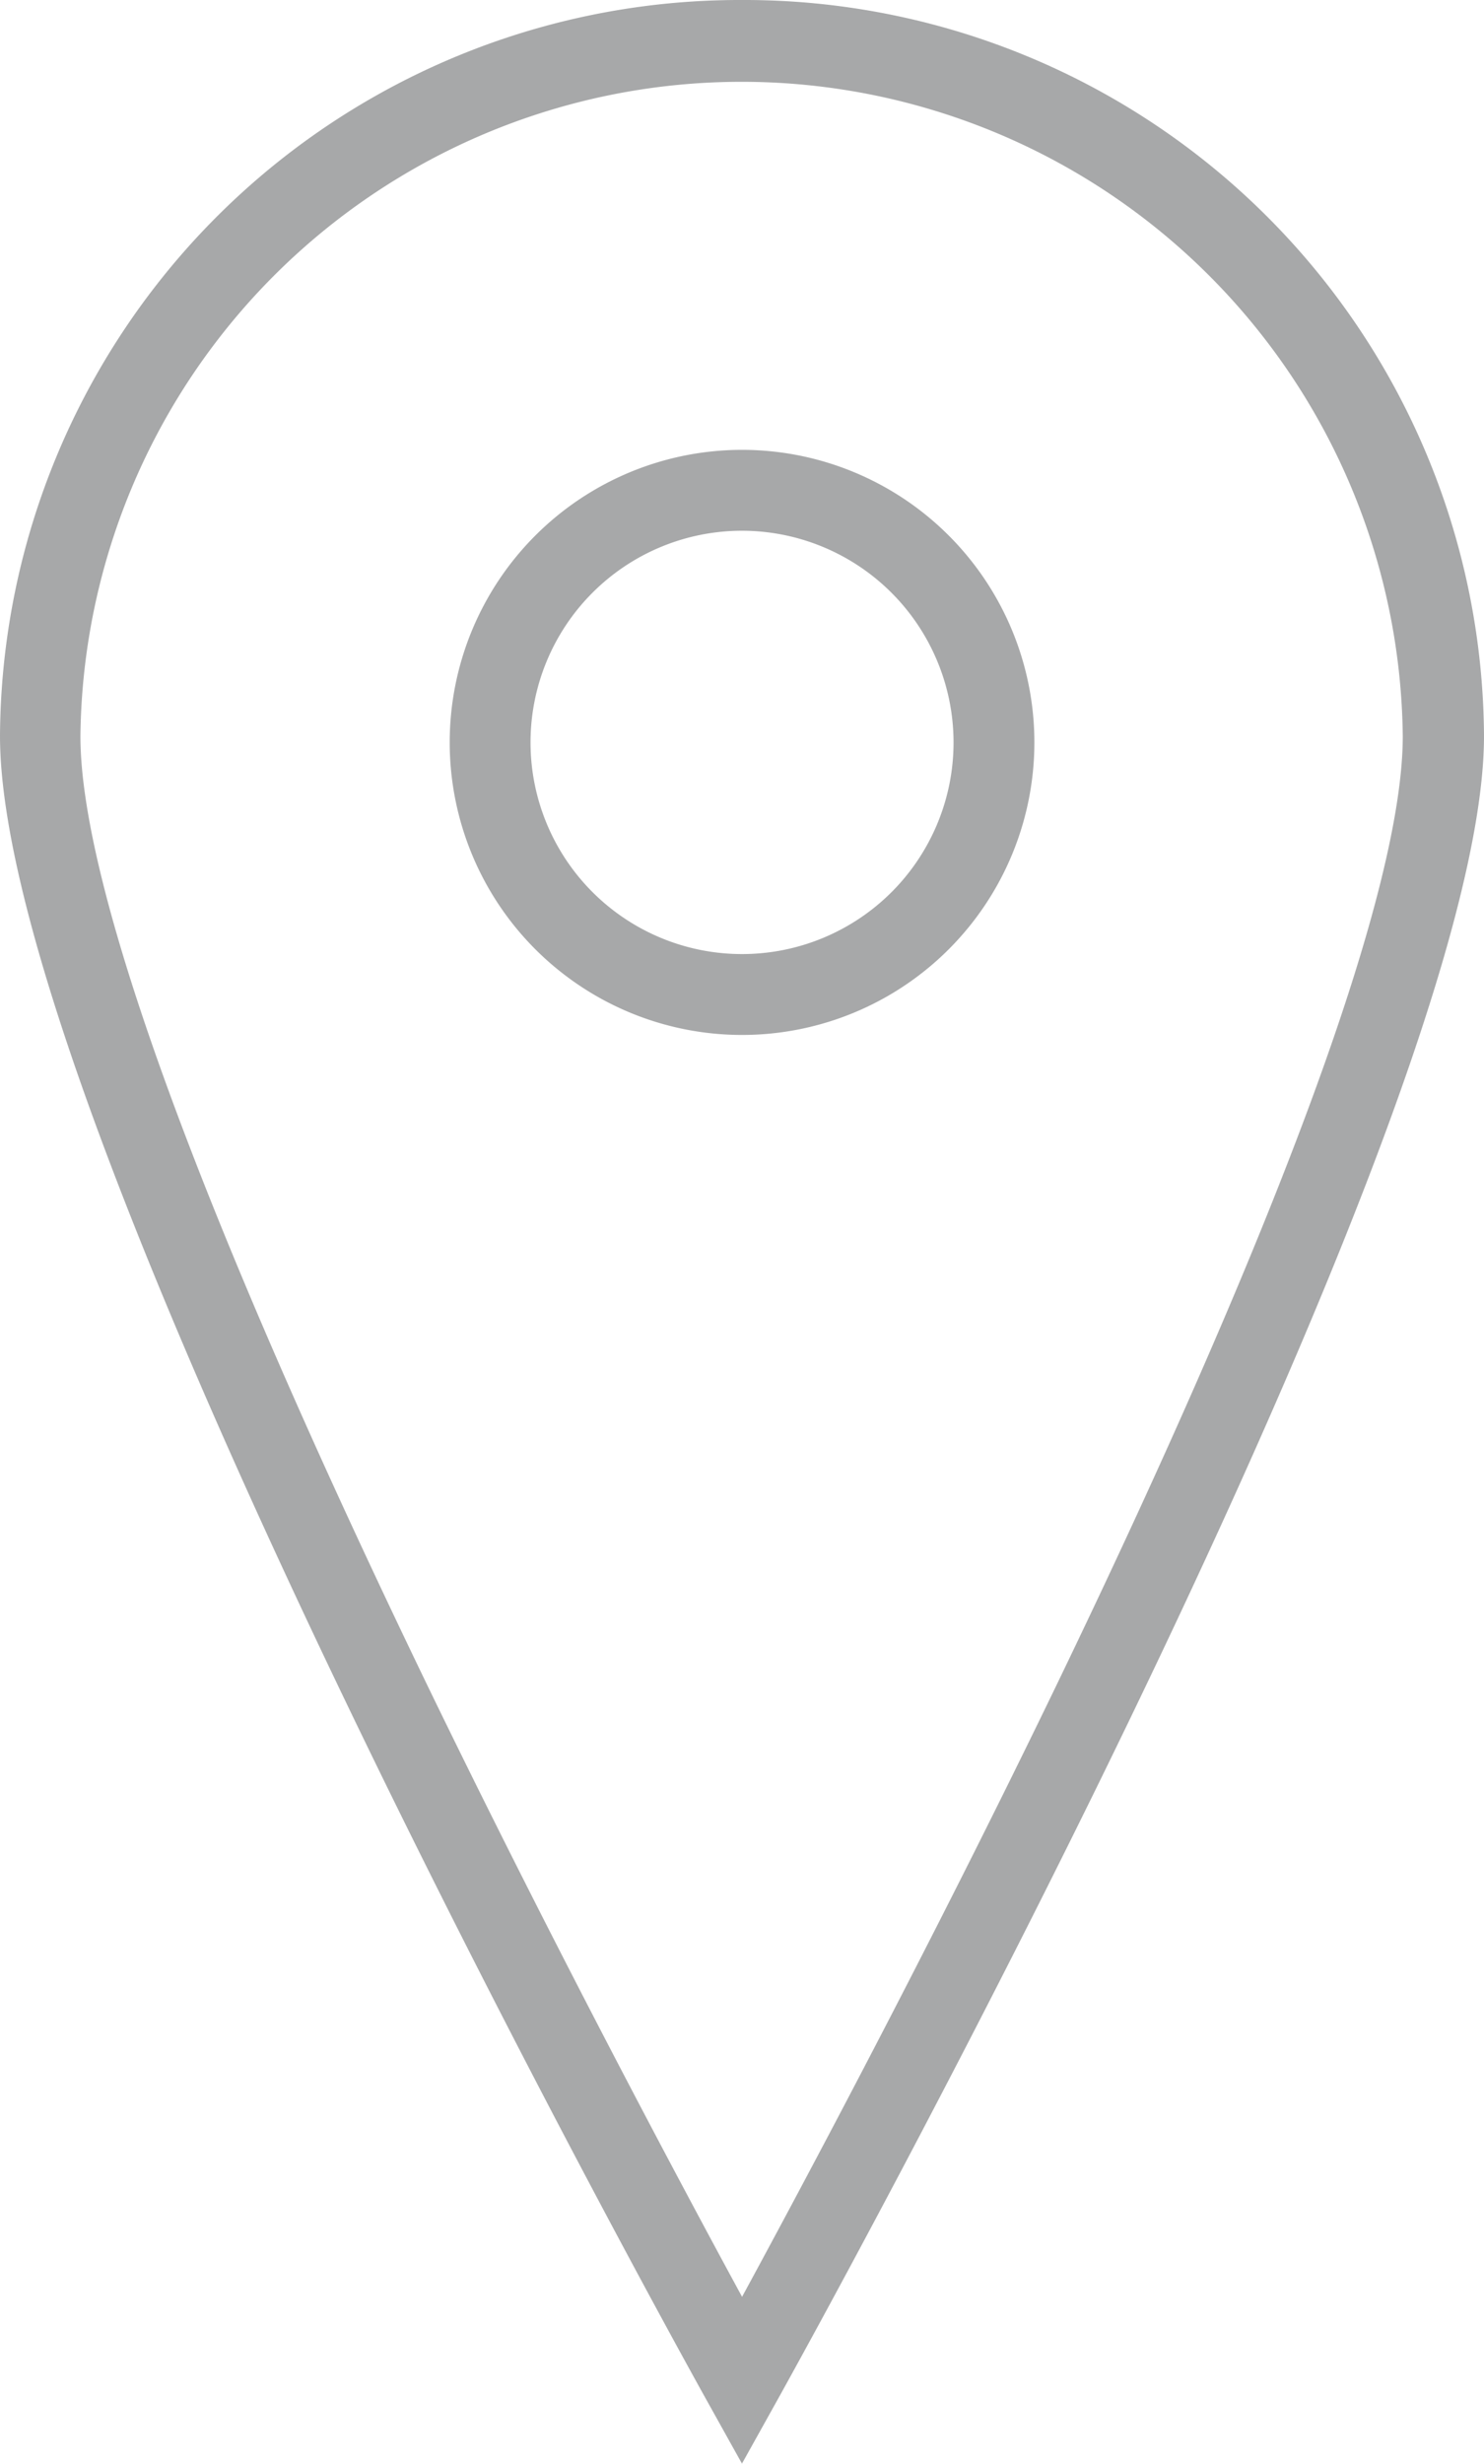
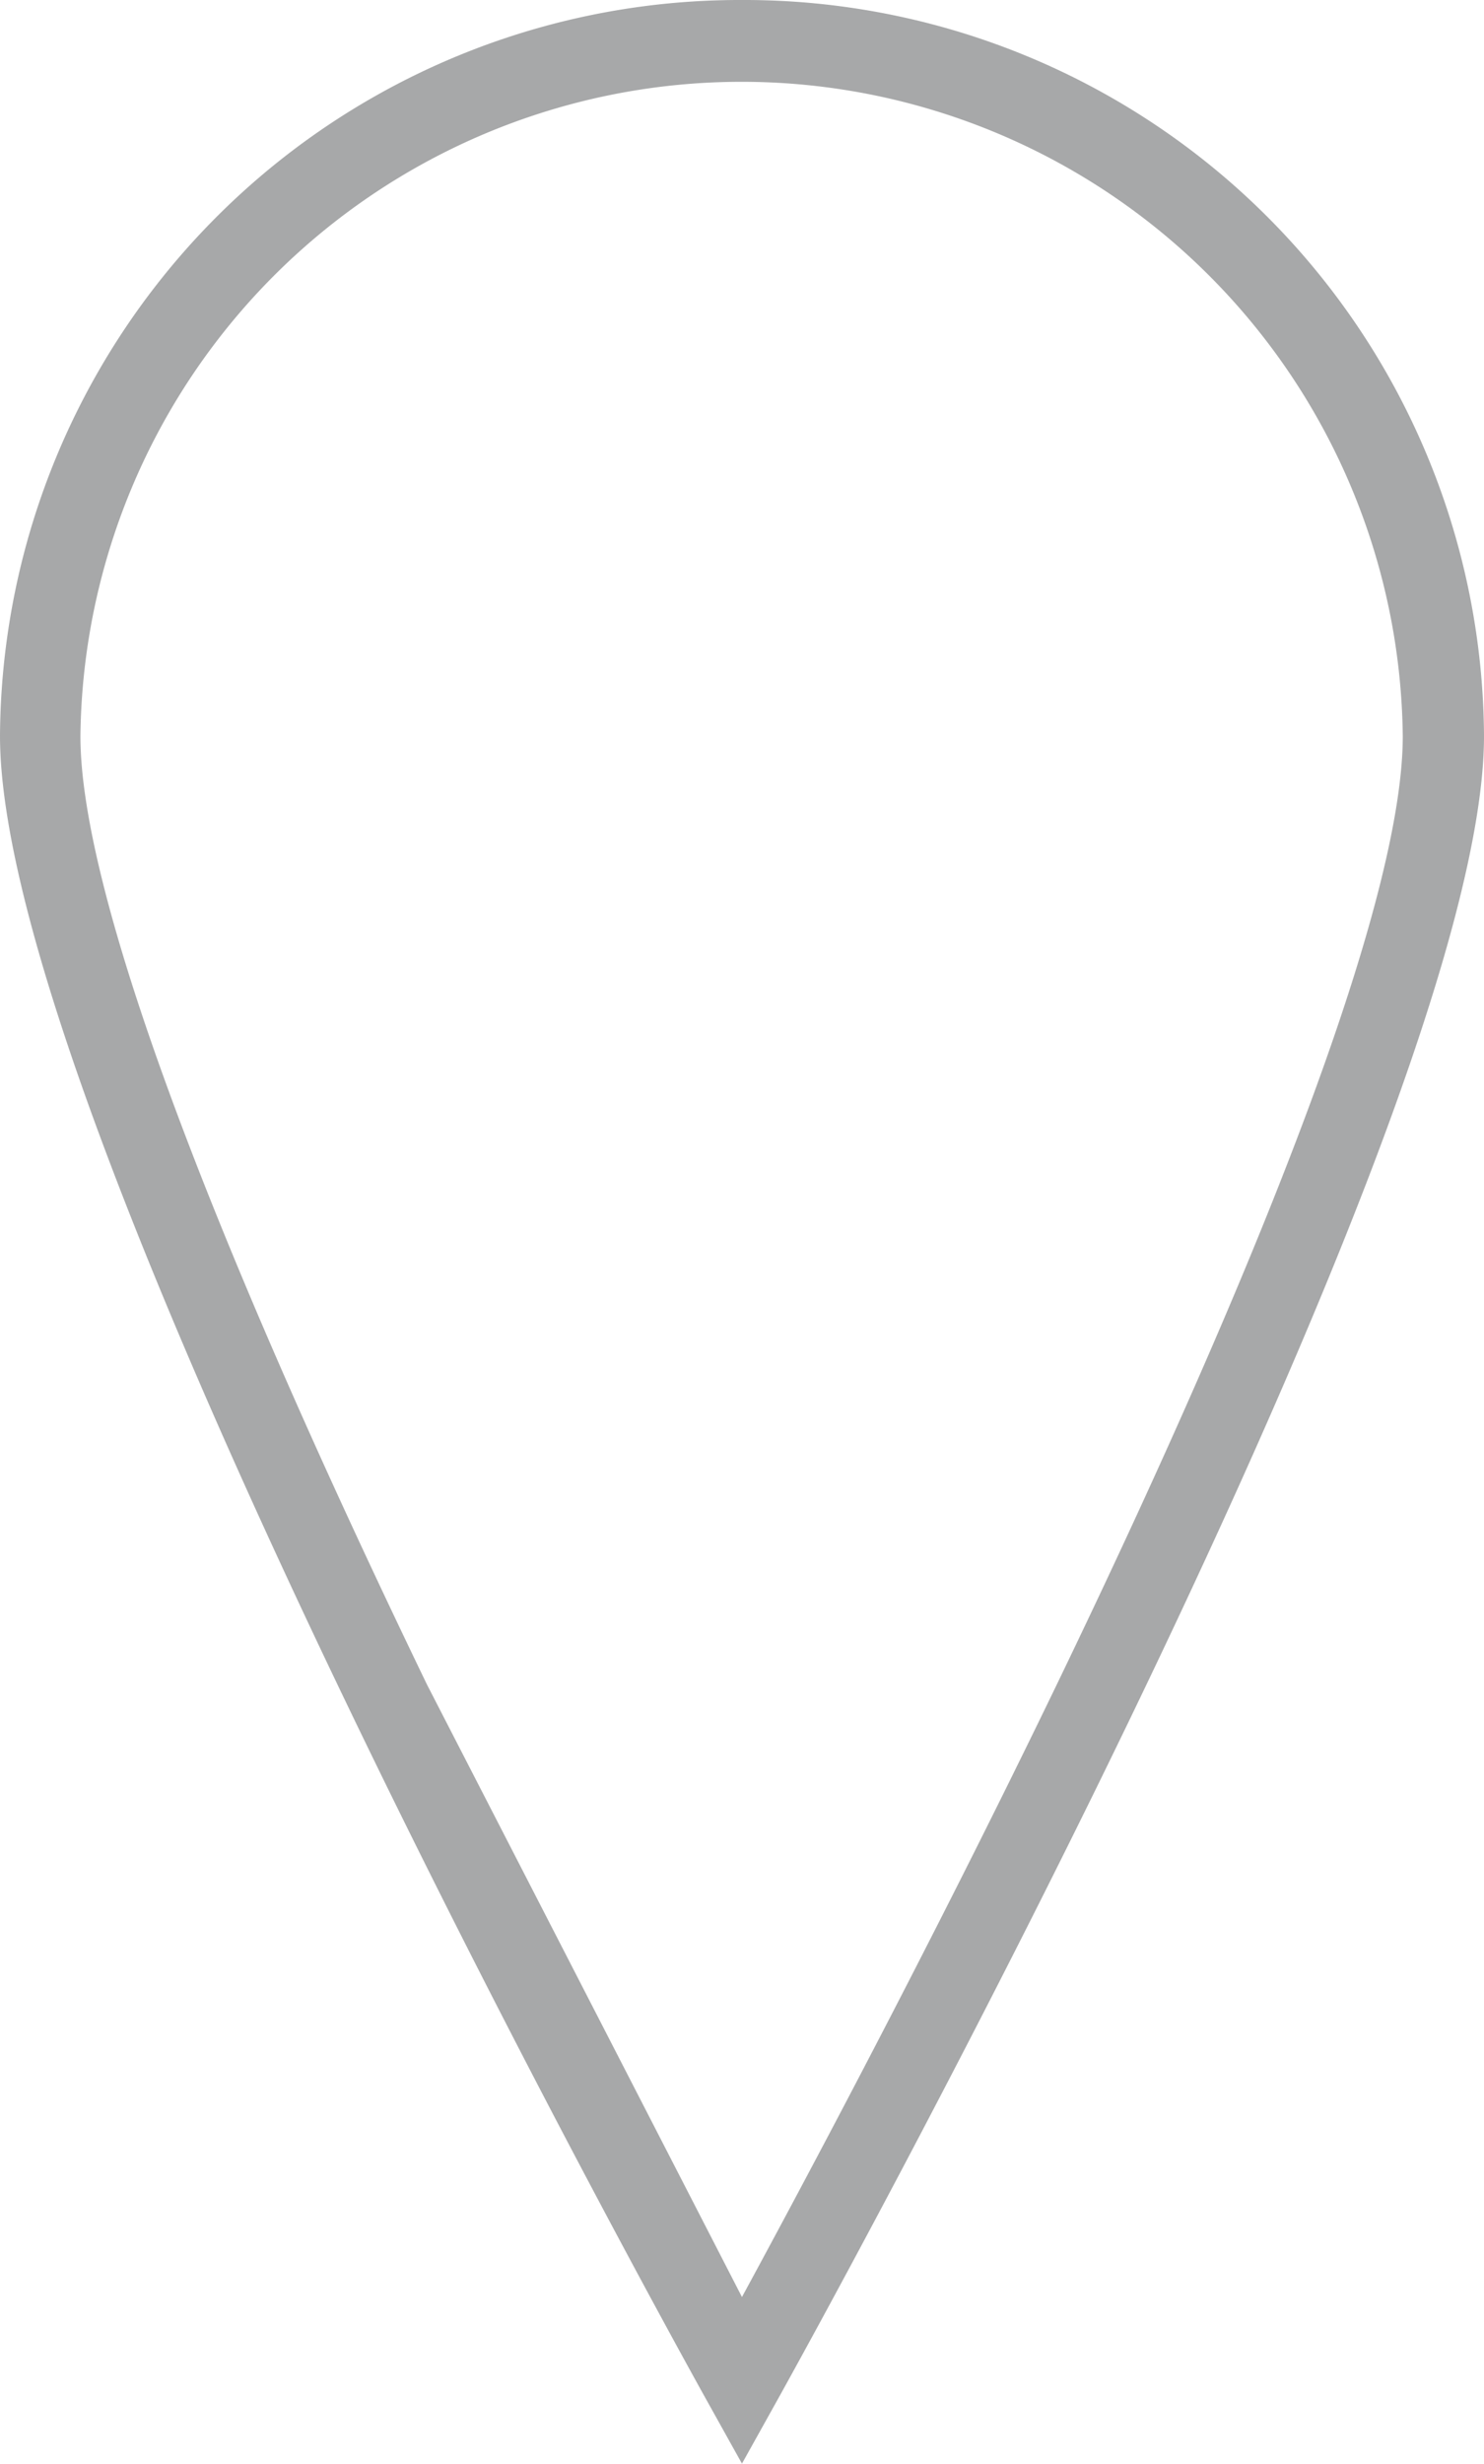
<svg xmlns="http://www.w3.org/2000/svg" width="18.361" height="30.462" viewBox="0 0 18.361 30.462">
  <g id="Raggruppa_337" data-name="Raggruppa 337" transform="translate(0.5 0.5)">
-     <path id="Icon_map-map-pin" data-name="Icon map-map-pin" d="M16.524,1.228a9.152,9.152,0,0,1,9.181,9.1c0,4.826-8.387,19.935-8.744,20.576l-.437.784-.437-.784c-.357-.641-8.743-15.75-8.743-20.576A9.152,9.152,0,0,1,16.524,1.228Zm0,28.4c.743-1.367,2.325-4.325,3.892-7.566C23.222,16.253,24.7,12.2,24.7,10.33a8.181,8.181,0,0,0-16.361,0c0,1.867,1.483,5.922,4.288,11.726C14.2,25.3,15.781,28.257,16.524,29.623Z" transform="translate(-7.844 -1.728)" fill="#a7a8a9" />
-     <path id="Ellisse_14" data-name="Ellisse 14" d="M3.617,1A2.617,2.617,0,1,0,6.234,3.617,2.62,2.62,0,0,0,3.617,1m0-1A3.617,3.617,0,1,1,0,3.617,3.617,3.617,0,0,1,3.617,0Z" transform="translate(5.064 5.062)" fill="#a7a8a9" />
+     <path id="Icon_map-map-pin" data-name="Icon map-map-pin" d="M16.524,1.228a9.152,9.152,0,0,1,9.181,9.1c0,4.826-8.387,19.935-8.744,20.576l-.437.784-.437-.784c-.357-.641-8.743-15.75-8.743-20.576A9.152,9.152,0,0,1,16.524,1.228Zm0,28.4c.743-1.367,2.325-4.325,3.892-7.566C23.222,16.253,24.7,12.2,24.7,10.33a8.181,8.181,0,0,0-16.361,0c0,1.867,1.483,5.922,4.288,11.726Z" transform="translate(-7.844 -1.728)" fill="#a7a8a9" />
  </g>
</svg>